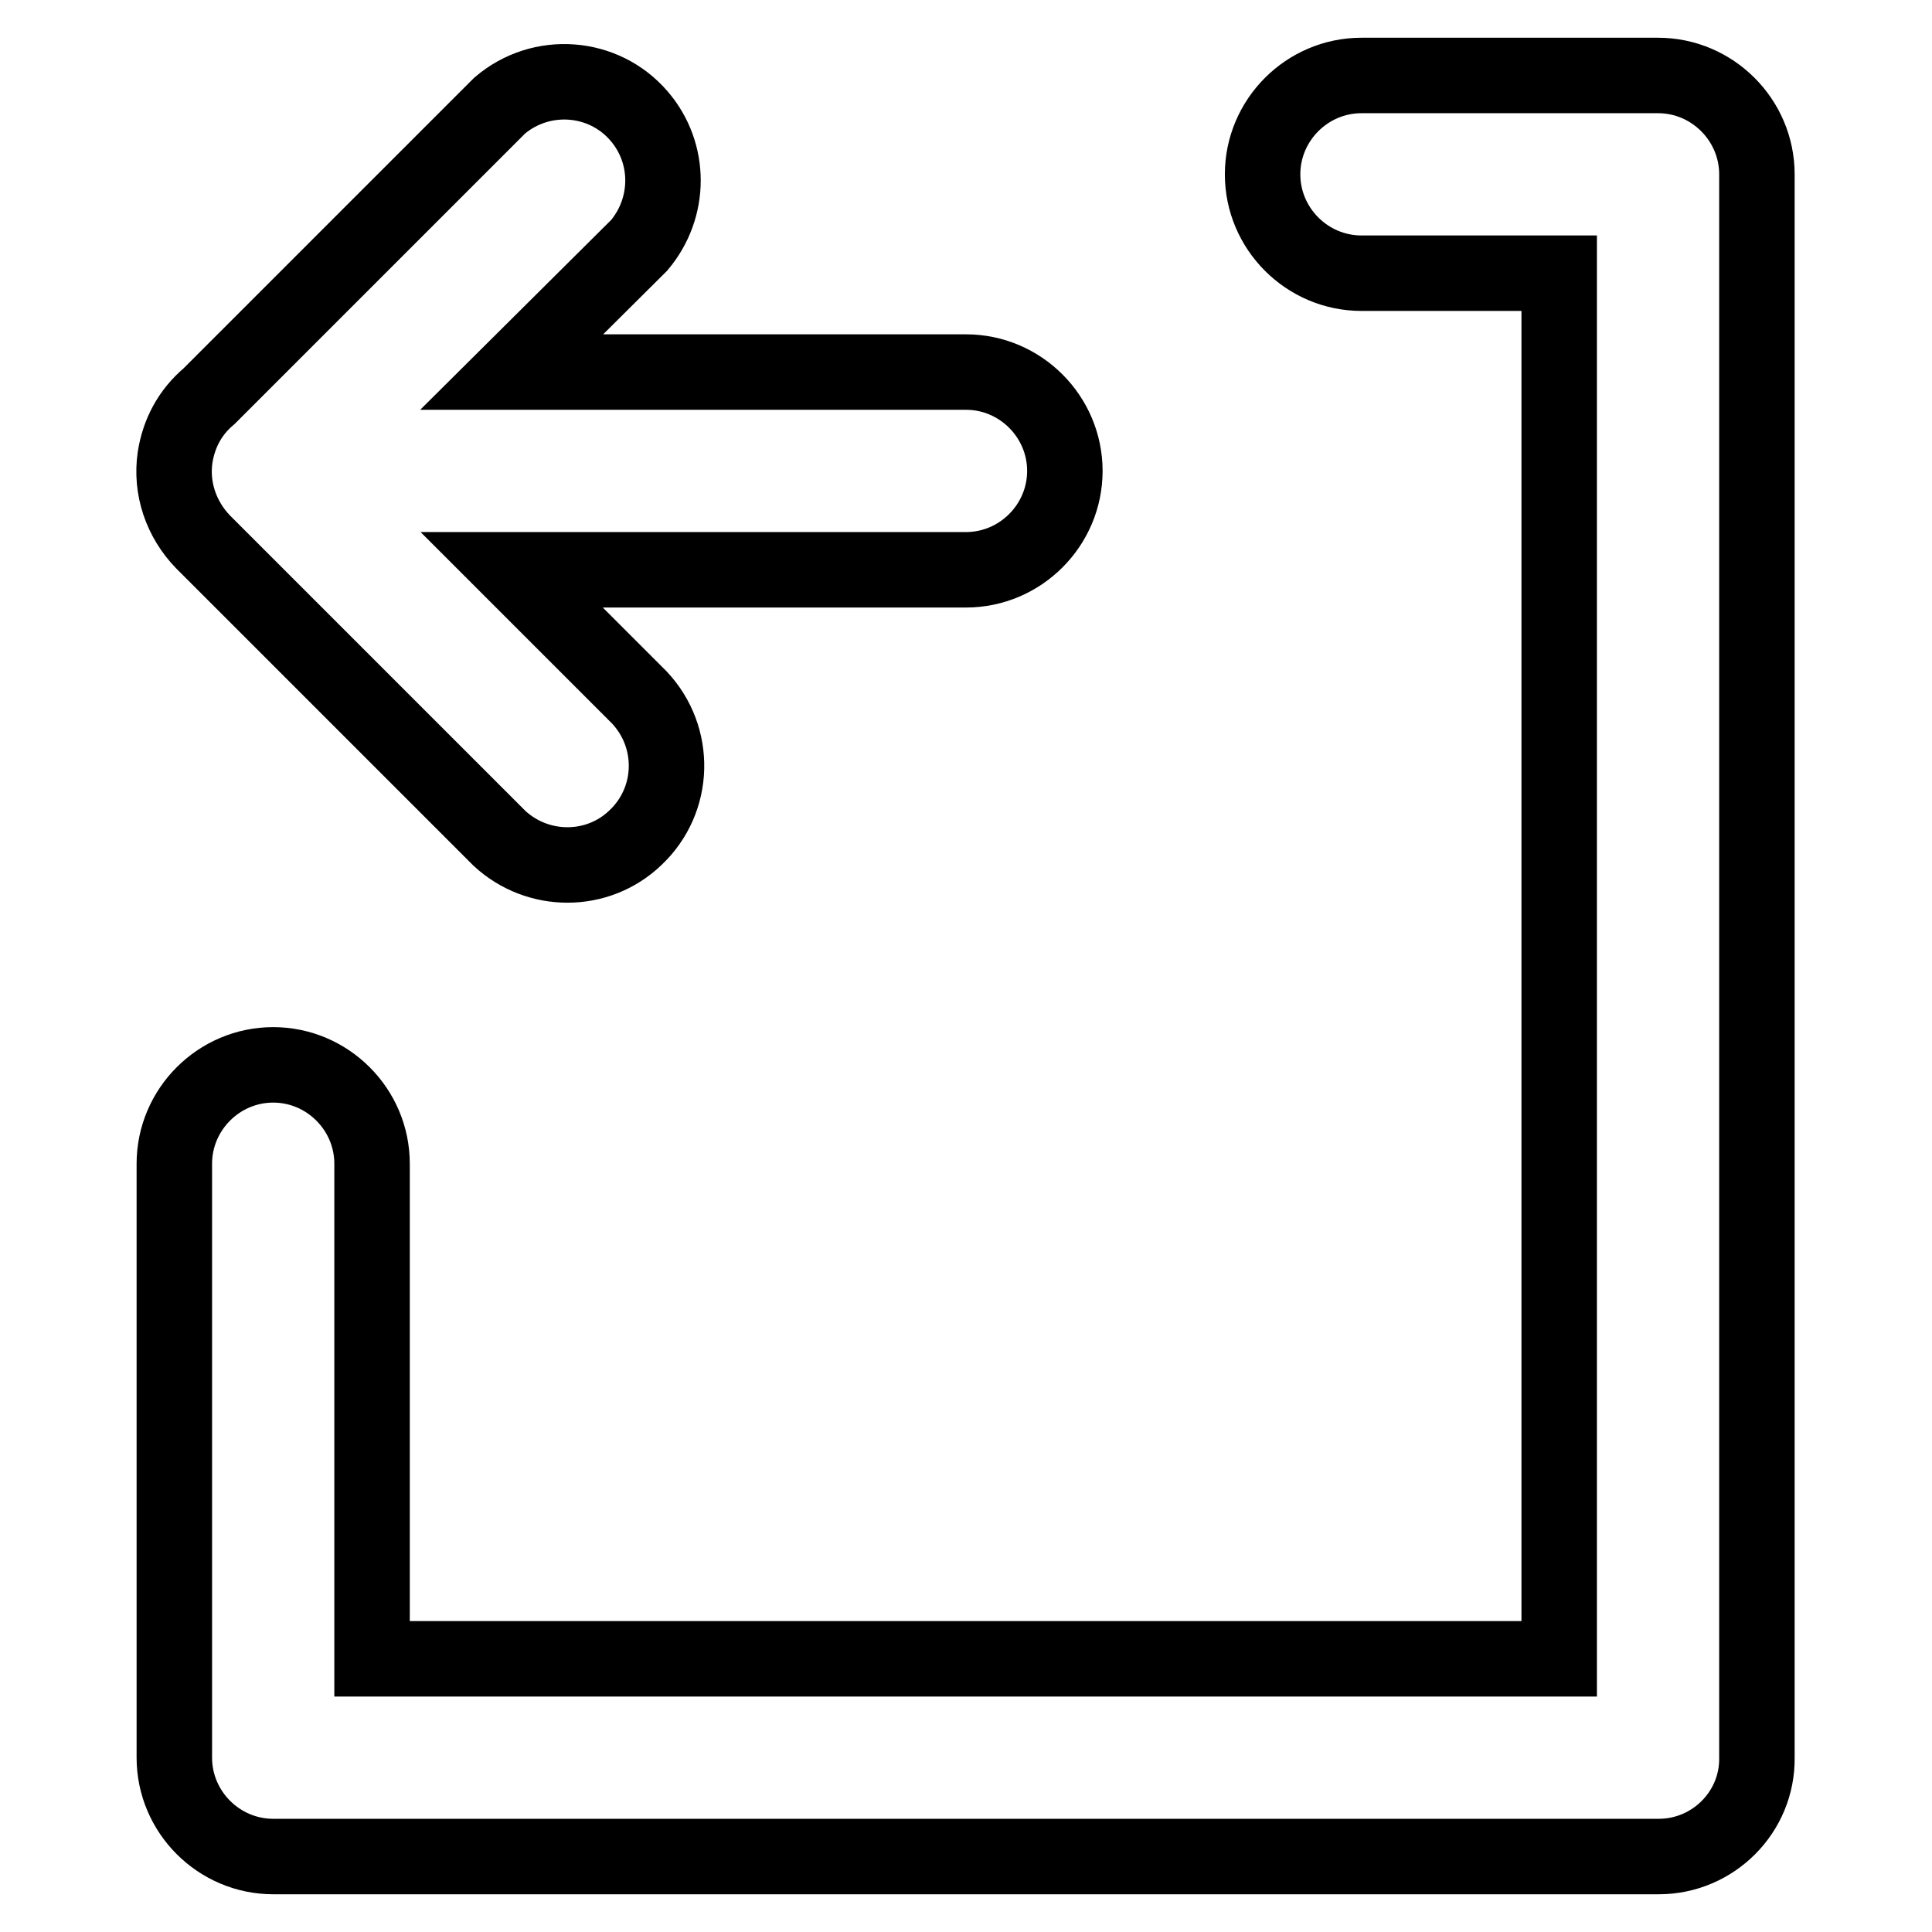
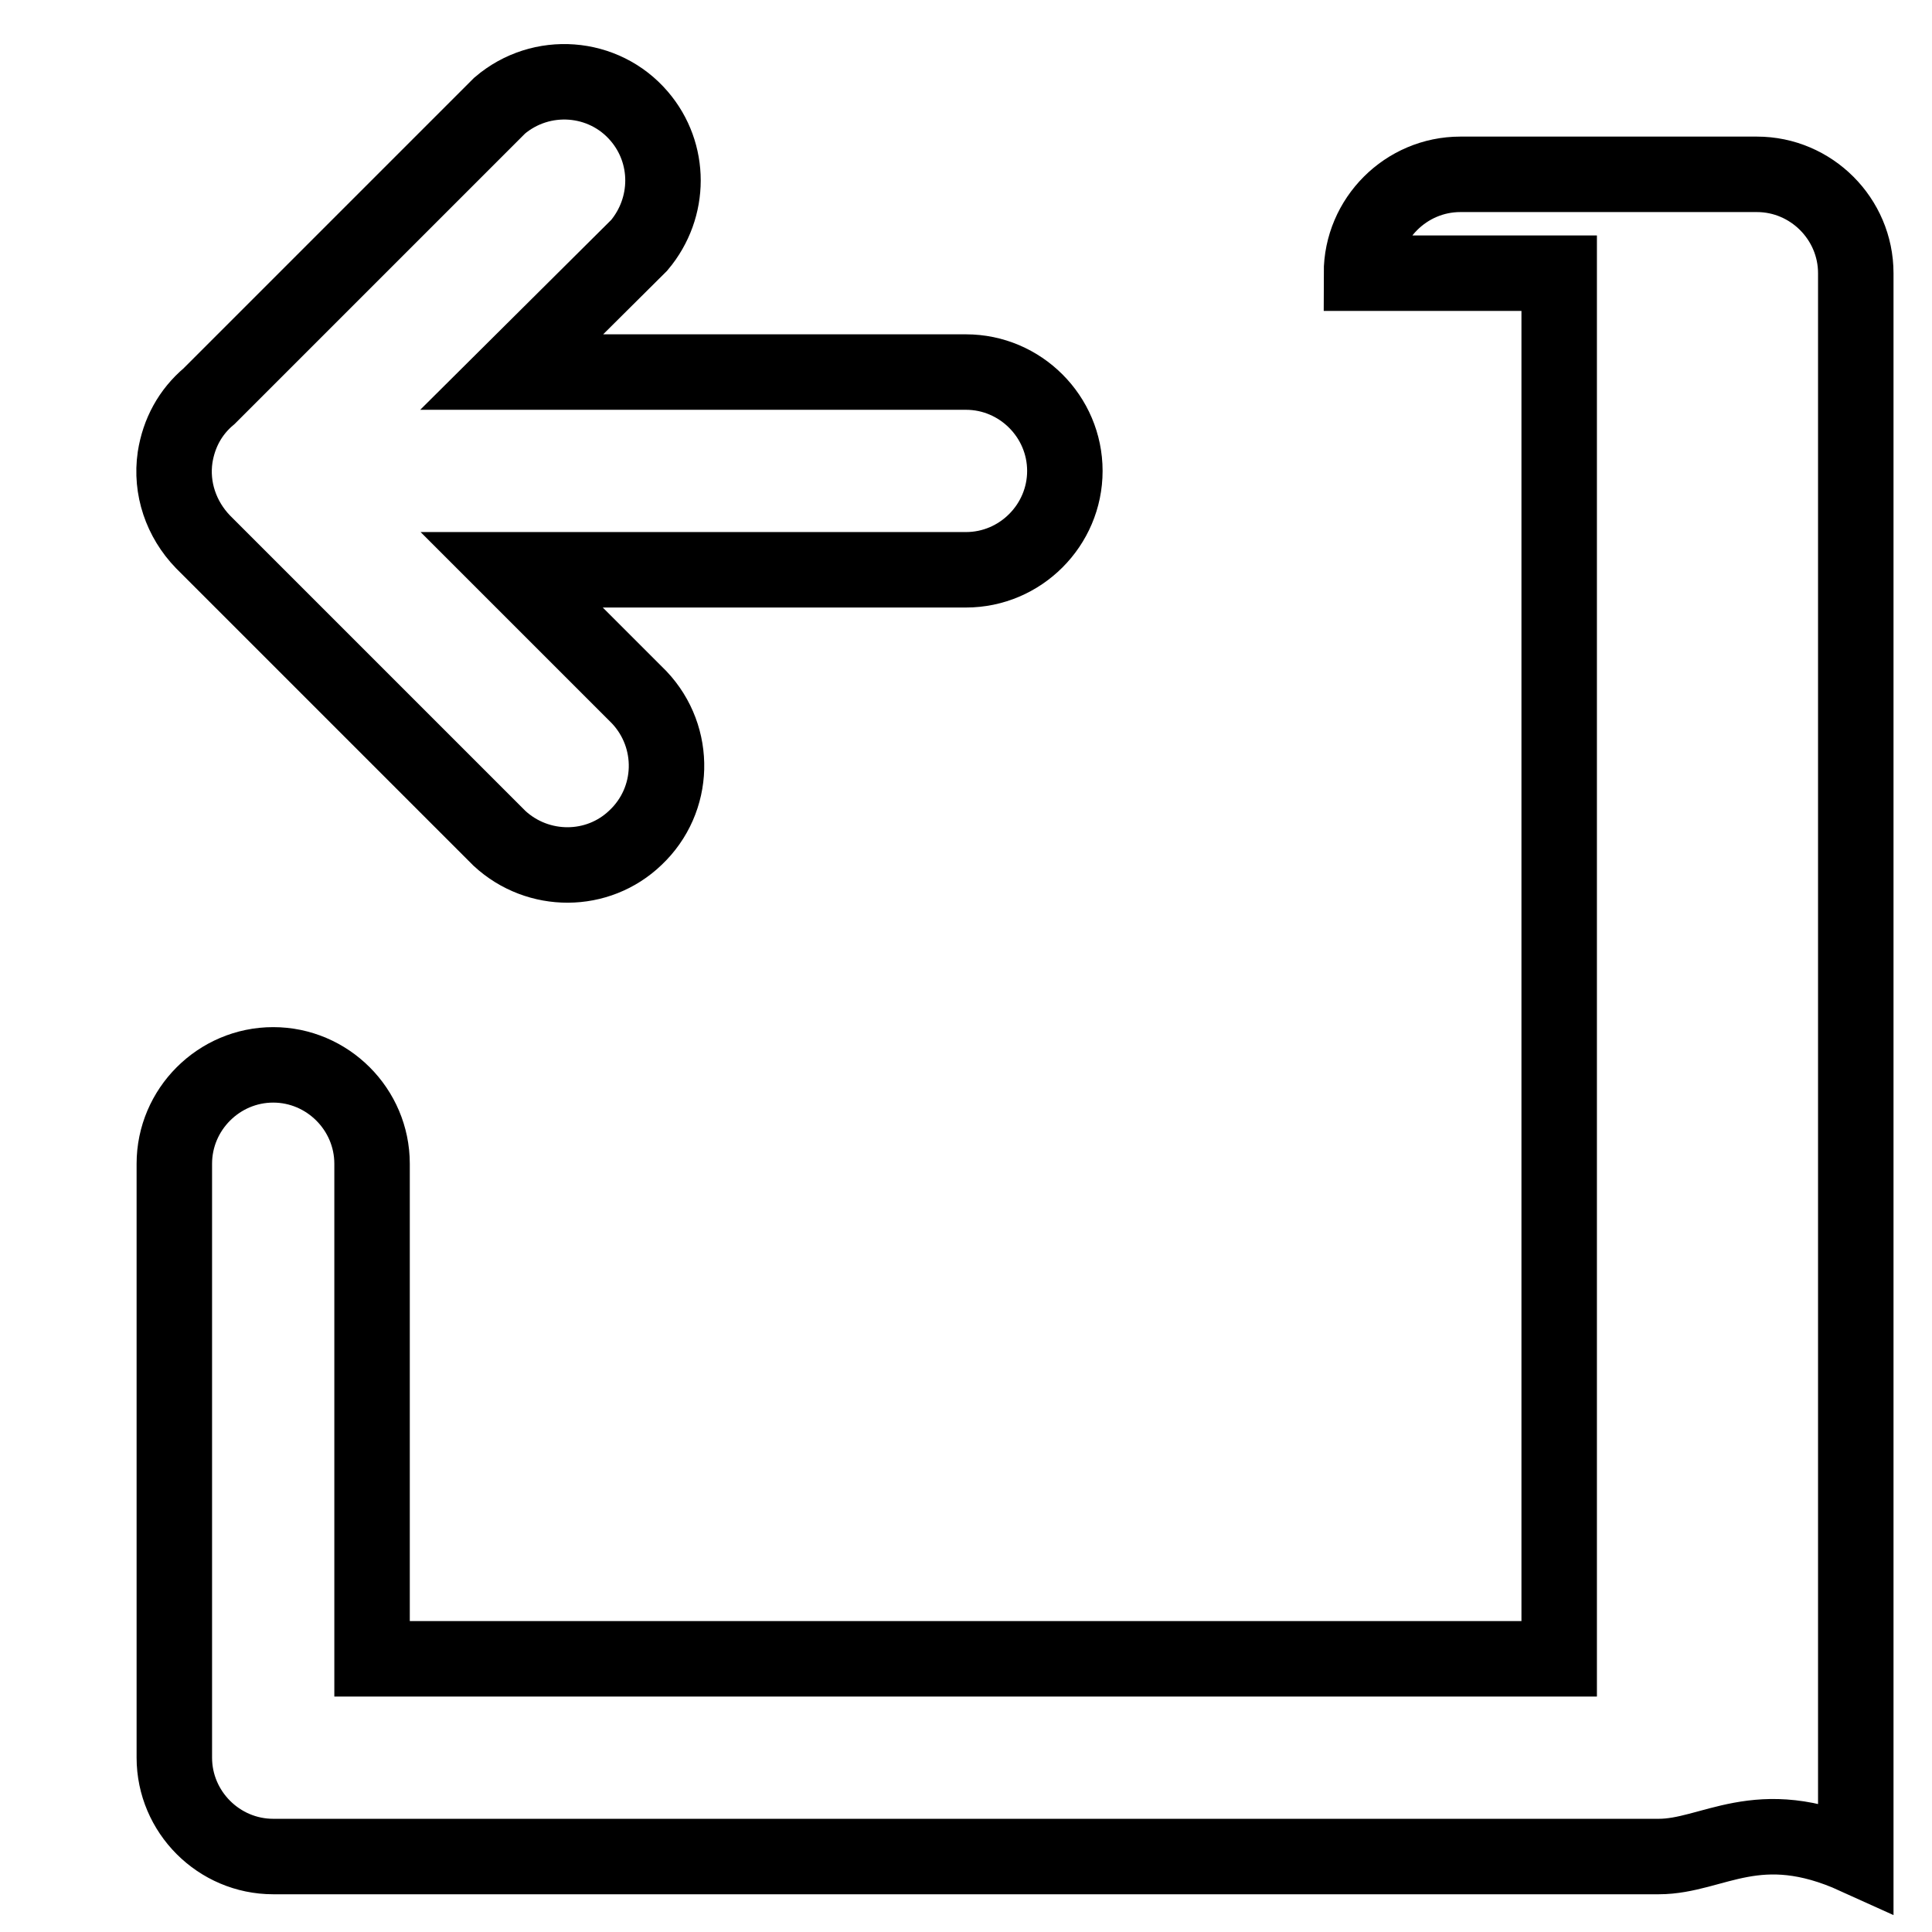
<svg xmlns="http://www.w3.org/2000/svg" version="1.1" x="0px" y="0px" viewBox="0 0 256 256" enable-background="new 0 0 256 256" xml:space="preserve">
  <g>
-     <path stroke-width="10" fill-opacity="0" stroke="#000000" d="M23.2,60.6c0.5-3.2,2-6,4.5-8.1l38.5-38.5c5.5-4.7,13.8-4.1,18.5,1.4c4.2,4.9,4.2,12.1,0,17.1L67.8,49.3 H128c7.2,0,13.1,5.9,13.1,13.1c0,7.2-5.9,13.1-13.1,13.1H67.8l16.9,16.9c5,5.3,4.8,13.6-0.5,18.6c-5,4.8-12.9,4.8-18,0.1L26.9,71.8 C24,68.8,22.6,64.7,23.2,60.6z M219.8,246H36.2c-7.2,0-13.1-5.9-13.1-13.1v-78.7c0-7.2,5.9-13.1,13.1-13.1 c7.2,0,13.1,5.9,13.1,13.1v65.6h157.3V36.2h-26.2c-7.2,0-13.1-5.9-13.1-13.1c0-7.2,5.9-13.1,13.1-13.1h39.3 c7.2,0,13.1,5.9,13.1,13.1v209.8C232.9,240.1,227,246,219.8,246z" />
+     <path stroke-width="10" fill-opacity="0" stroke="#000000" d="M23.2,60.6c0.5-3.2,2-6,4.5-8.1l38.5-38.5c5.5-4.7,13.8-4.1,18.5,1.4c4.2,4.9,4.2,12.1,0,17.1L67.8,49.3 H128c7.2,0,13.1,5.9,13.1,13.1c0,7.2-5.9,13.1-13.1,13.1H67.8l16.9,16.9c5,5.3,4.8,13.6-0.5,18.6c-5,4.8-12.9,4.8-18,0.1L26.9,71.8 C24,68.8,22.6,64.7,23.2,60.6z M219.8,246H36.2c-7.2,0-13.1-5.9-13.1-13.1v-78.7c0-7.2,5.9-13.1,13.1-13.1 c7.2,0,13.1,5.9,13.1,13.1v65.6h157.3V36.2h-26.2c0-7.2,5.9-13.1,13.1-13.1h39.3 c7.2,0,13.1,5.9,13.1,13.1v209.8C232.9,240.1,227,246,219.8,246z" />
  </g>
</svg>